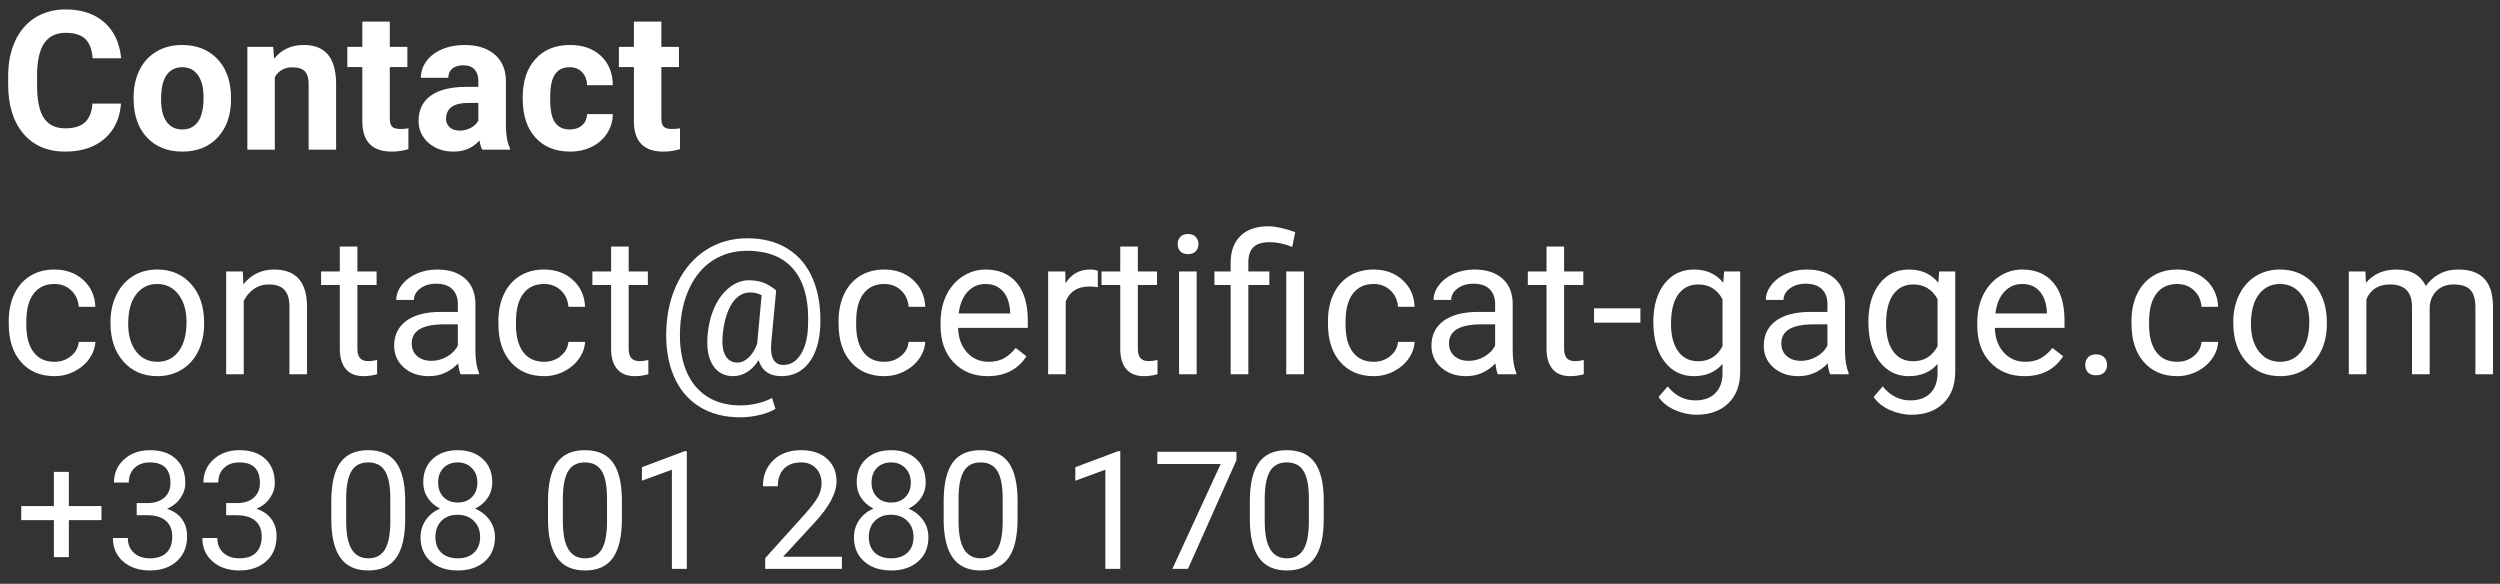
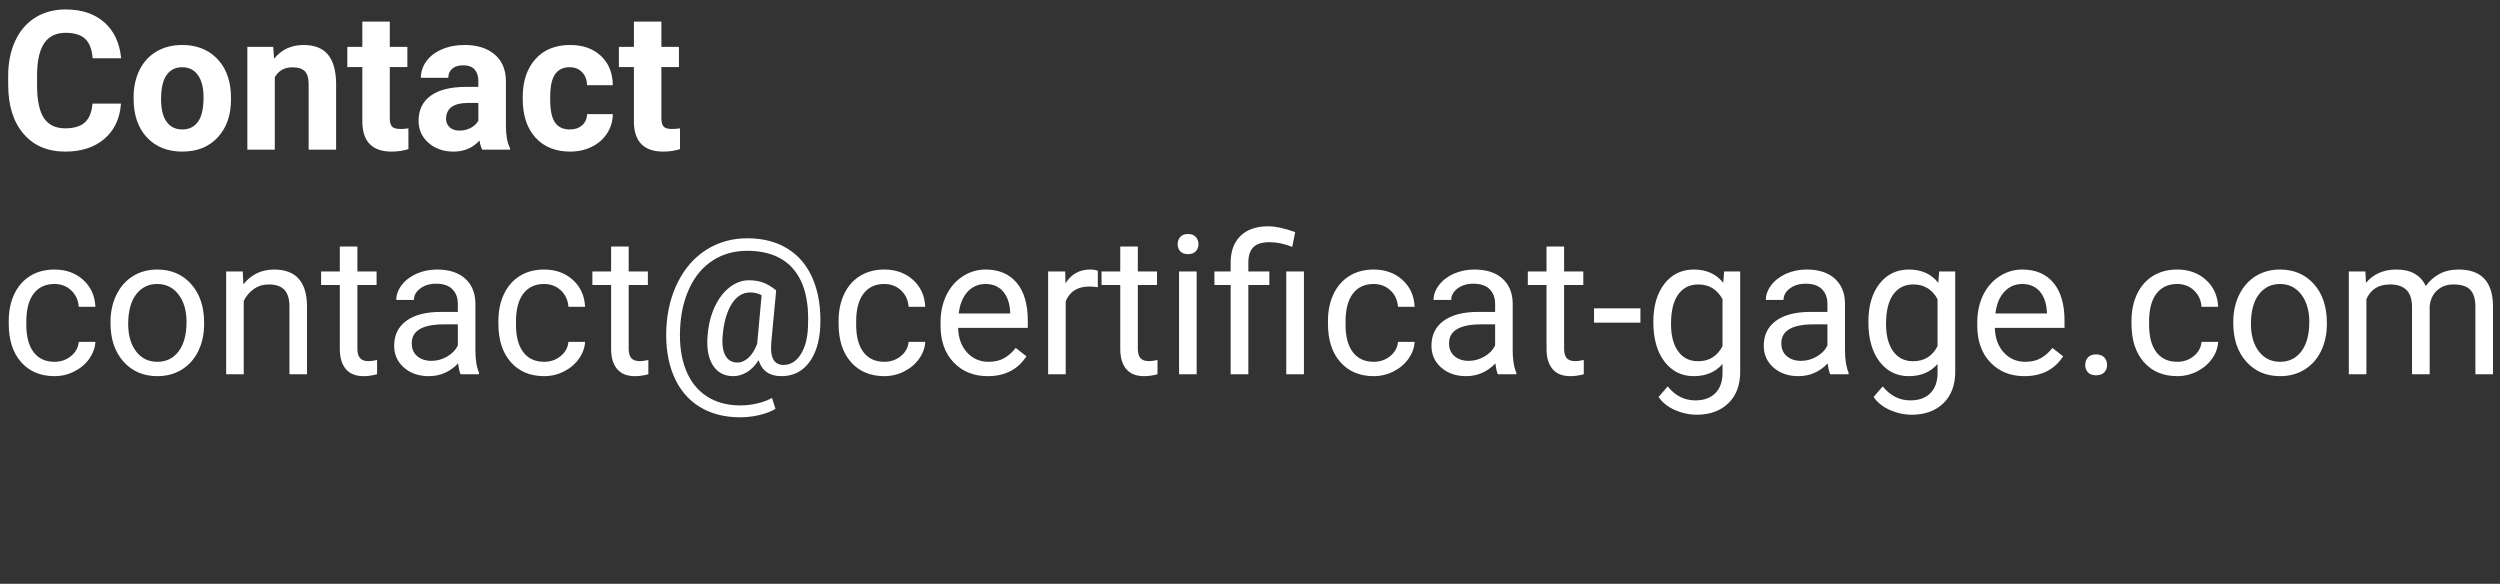
<svg xmlns="http://www.w3.org/2000/svg" width="167px" height="39px" viewBox="0 0 167 39" version="1.1">
  <rect x="0" y="0" width="167" height="39" fill="#333333" stroke="none" />
  <title>Group</title>
  <desc>Created with Sketch.</desc>
  <g id="Certificat-Non-Gage-1-Copy" stroke="none" stroke-width="1" fill="none" fill-rule="evenodd">
    <g id="Form-2" transform="translate(-1061, -1137)" fill="#FFFFFF" fill-rule="nonzero">
      <g id="Group" transform="translate(1061, 1137)">
-         <path d="M4.599,37.216 L4.599,34.745 L6.779,34.745 L6.779,33.805 L4.599,33.805 L4.599,31.522 L3.6,31.522 L3.6,33.805 L1.419,33.805 L1.419,34.745 L3.6,34.745 L3.6,37.216 L4.599,37.216 Z M10.022,38.107 C10.756,38.107 11.352,37.902 11.811,37.49 C12.269,37.078 12.498,36.521 12.498,35.819 C12.498,35.365 12.381,34.98 12.146,34.665 C11.912,34.349 11.58,34.124 11.15,33.988 C11.53,33.83 11.83,33.592 12.05,33.273 C12.27,32.955 12.38,32.625 12.38,32.285 C12.38,31.59 12.171,31.048 11.752,30.658 C11.333,30.267 10.754,30.072 10.017,30.072 C9.319,30.072 8.743,30.277 8.29,30.687 C7.837,31.097 7.611,31.612 7.611,32.231 L7.611,32.231 L8.604,32.231 C8.604,31.827 8.732,31.502 8.988,31.257 C9.244,31.011 9.587,30.889 10.017,30.889 C10.93,30.889 11.386,31.347 11.386,32.264 C11.386,32.672 11.252,32.996 10.984,33.236 C10.715,33.476 10.346,33.599 9.877,33.606 L9.877,33.606 L9.131,33.606 L9.131,34.417 L9.877,34.417 C10.404,34.425 10.806,34.55 11.086,34.793 C11.365,35.037 11.505,35.386 11.505,35.841 C11.505,36.31 11.377,36.67 11.123,36.92 C10.869,37.171 10.502,37.296 10.022,37.296 C9.571,37.296 9.211,37.173 8.943,36.926 C8.674,36.679 8.54,36.349 8.54,35.938 L8.54,35.938 L7.541,35.938 C7.541,36.589 7.771,37.114 8.231,37.511 C8.691,37.909 9.288,38.107 10.022,38.107 Z M15.999,38.107 C16.733,38.107 17.329,37.902 17.788,37.49 C18.246,37.078 18.475,36.521 18.475,35.819 C18.475,35.365 18.358,34.98 18.123,34.665 C17.889,34.349 17.557,34.124 17.127,33.988 C17.506,33.83 17.806,33.592 18.027,33.273 C18.247,32.955 18.357,32.625 18.357,32.285 C18.357,31.59 18.147,31.048 17.728,30.658 C17.309,30.267 16.731,30.072 15.994,30.072 C15.295,30.072 14.72,30.277 14.267,30.687 C13.814,31.097 13.587,31.612 13.587,32.231 L13.587,32.231 L14.581,32.231 C14.581,31.827 14.709,31.502 14.965,31.257 C15.221,31.011 15.564,30.889 15.994,30.889 C16.907,30.889 17.363,31.347 17.363,32.264 C17.363,32.672 17.229,32.996 16.96,33.236 C16.692,33.476 16.323,33.599 15.854,33.606 L15.854,33.606 L15.107,33.606 L15.107,34.417 L15.854,34.417 C16.38,34.425 16.783,34.55 17.062,34.793 C17.342,35.037 17.481,35.386 17.481,35.841 C17.481,36.31 17.354,36.67 17.1,36.92 C16.846,37.171 16.479,37.296 15.999,37.296 C15.548,37.296 15.188,37.173 14.919,36.926 C14.651,36.679 14.517,36.349 14.517,35.938 L14.517,35.938 L13.517,35.938 C13.517,36.589 13.748,37.114 14.208,37.511 C14.668,37.909 15.265,38.107 15.999,38.107 Z M24.606,38.107 C25.451,38.107 26.073,37.825 26.47,37.259 C26.867,36.693 27.066,35.828 27.066,34.665 L27.066,34.665 L27.066,33.375 C27.055,32.251 26.851,31.42 26.454,30.881 C26.056,30.342 25.437,30.072 24.596,30.072 C23.747,30.072 23.124,30.352 22.726,30.91 C22.329,31.469 22.13,32.323 22.13,33.472 L22.13,33.472 L22.13,34.799 C22.144,35.898 22.352,36.724 22.753,37.278 C23.154,37.831 23.772,38.107 24.606,38.107 Z M24.606,37.296 C24.109,37.296 23.737,37.095 23.492,36.692 C23.246,36.289 23.124,35.665 23.124,34.82 L23.124,34.82 L23.124,33.23 C23.131,32.436 23.251,31.847 23.484,31.463 C23.716,31.08 24.087,30.889 24.596,30.889 C25.108,30.889 25.482,31.081 25.718,31.466 C25.954,31.851 26.073,32.464 26.073,33.306 L26.073,33.306 L26.073,34.933 C26.062,35.75 25.937,36.347 25.699,36.727 C25.461,37.107 25.097,37.296 24.606,37.296 Z M30.578,38.107 C31.322,38.107 31.923,37.907 32.38,37.506 C32.836,37.105 33.064,36.566 33.064,35.889 C33.064,35.463 32.945,35.082 32.707,34.745 C32.469,34.409 32.146,34.153 31.738,33.977 C32.089,33.805 32.367,33.567 32.573,33.263 C32.779,32.958 32.882,32.611 32.882,32.221 C32.882,31.562 32.67,31.039 32.245,30.652 C31.821,30.266 31.265,30.072 30.578,30.072 C29.887,30.072 29.33,30.266 28.907,30.652 C28.485,31.039 28.273,31.562 28.273,32.221 C28.273,32.607 28.374,32.953 28.574,33.257 C28.775,33.562 29.049,33.8 29.396,33.972 C28.988,34.147 28.668,34.405 28.437,34.745 C28.206,35.085 28.091,35.467 28.091,35.889 C28.091,36.562 28.317,37.1 28.77,37.503 C29.223,37.906 29.826,38.107 30.578,38.107 Z M30.578,33.569 C30.18,33.569 29.862,33.446 29.624,33.201 C29.386,32.956 29.267,32.634 29.267,32.237 C29.267,31.821 29.388,31.493 29.63,31.251 C29.871,31.01 30.187,30.889 30.578,30.889 C30.957,30.889 31.271,31.014 31.518,31.265 C31.765,31.515 31.888,31.839 31.888,32.237 C31.888,32.634 31.769,32.956 31.531,33.201 C31.293,33.446 30.975,33.569 30.578,33.569 Z M30.578,37.296 C30.109,37.296 29.742,37.169 29.479,36.915 C29.216,36.661 29.084,36.312 29.084,35.868 C29.084,35.424 29.22,35.066 29.49,34.793 C29.76,34.521 30.119,34.385 30.567,34.385 C31.014,34.385 31.377,34.523 31.655,34.799 C31.932,35.075 32.071,35.431 32.071,35.868 C32.071,36.308 31.938,36.656 31.673,36.912 C31.408,37.168 31.043,37.296 30.578,37.296 Z M39.083,38.107 C39.928,38.107 40.549,37.825 40.947,37.259 C41.344,36.693 41.543,35.828 41.543,34.665 L41.543,34.665 L41.543,33.375 C41.532,32.251 41.328,31.42 40.931,30.881 C40.533,30.342 39.914,30.072 39.072,30.072 C38.224,30.072 37.6,30.352 37.203,30.91 C36.806,31.469 36.607,32.323 36.607,33.472 L36.607,33.472 L36.607,34.799 C36.621,35.898 36.829,36.724 37.23,37.278 C37.631,37.831 38.249,38.107 39.083,38.107 Z M39.083,37.296 C38.585,37.296 38.214,37.095 37.968,36.692 C37.723,36.289 37.6,35.665 37.6,34.82 L37.6,34.82 L37.6,33.23 C37.608,32.436 37.728,31.847 37.96,31.463 C38.193,31.08 38.564,30.889 39.072,30.889 C39.584,30.889 39.958,31.081 40.195,31.466 C40.431,31.851 40.549,32.464 40.549,33.306 L40.549,33.306 L40.549,34.933 C40.538,35.75 40.414,36.347 40.176,36.727 C39.938,37.107 39.573,37.296 39.083,37.296 Z M45.881,38 L45.881,30.142 L45.726,30.142 L42.879,31.211 L42.879,32.113 L44.882,31.377 L44.882,38 L45.881,38 Z M56.24,38 L56.24,37.189 L52.313,37.189 L54.408,34.917 C55.389,33.854 55.88,32.937 55.88,32.167 C55.88,31.533 55.669,31.026 55.246,30.644 C54.824,30.263 54.249,30.072 53.522,30.072 C52.745,30.072 52.125,30.294 51.661,30.738 C51.197,31.182 50.965,31.764 50.965,32.484 L50.965,32.484 L51.959,32.484 C51.959,31.983 52.096,31.591 52.37,31.31 C52.644,31.029 53.028,30.889 53.522,30.889 C53.934,30.889 54.263,31.019 54.51,31.281 C54.757,31.542 54.881,31.877 54.881,32.285 C54.881,32.59 54.805,32.884 54.653,33.169 C54.5,33.453 54.224,33.823 53.823,34.278 L53.823,34.278 L51.116,37.286 L51.116,38 L56.24,38 Z M59.531,38.107 C60.276,38.107 60.876,37.907 61.333,37.506 C61.79,37.105 62.018,36.566 62.018,35.889 C62.018,35.463 61.899,35.082 61.661,34.745 C61.422,34.409 61.099,34.153 60.691,33.977 C61.042,33.805 61.32,33.567 61.526,33.263 C61.732,32.958 61.835,32.611 61.835,32.221 C61.835,31.562 61.623,31.039 61.199,30.652 C60.774,30.266 60.218,30.072 59.531,30.072 C58.84,30.072 58.283,30.266 57.861,30.652 C57.438,31.039 57.227,31.562 57.227,32.221 C57.227,32.607 57.327,32.953 57.528,33.257 C57.728,33.562 58.002,33.8 58.349,33.972 C57.941,34.147 57.622,34.405 57.391,34.745 C57.16,35.085 57.044,35.467 57.044,35.889 C57.044,36.562 57.271,37.1 57.724,37.503 C58.177,37.906 58.779,38.107 59.531,38.107 Z M59.531,33.569 C59.133,33.569 58.816,33.446 58.578,33.201 C58.339,32.956 58.22,32.634 58.22,32.237 C58.22,31.821 58.341,31.493 58.583,31.251 C58.825,31.01 59.141,30.889 59.531,30.889 C59.911,30.889 60.224,31.014 60.471,31.265 C60.718,31.515 60.842,31.839 60.842,32.237 C60.842,32.634 60.722,32.956 60.484,33.201 C60.246,33.446 59.928,33.569 59.531,33.569 Z M59.531,37.296 C59.062,37.296 58.696,37.169 58.433,36.915 C58.169,36.661 58.038,36.312 58.038,35.868 C58.038,35.424 58.173,35.066 58.443,34.793 C58.714,34.521 59.073,34.385 59.52,34.385 C59.968,34.385 60.33,34.523 60.608,34.799 C60.885,35.075 61.024,35.431 61.024,35.868 C61.024,36.308 60.892,36.656 60.627,36.912 C60.362,37.168 59.996,37.296 59.531,37.296 Z M65.513,38.107 C66.358,38.107 66.979,37.825 67.377,37.259 C67.774,36.693 67.973,35.828 67.973,34.665 L67.973,34.665 L67.973,33.375 C67.962,32.251 67.758,31.42 67.361,30.881 C66.963,30.342 66.344,30.072 65.502,30.072 C64.654,30.072 64.031,30.352 63.633,30.91 C63.236,31.469 63.037,32.323 63.037,33.472 L63.037,33.472 L63.037,34.799 C63.051,35.898 63.259,36.724 63.66,37.278 C64.061,37.831 64.679,38.107 65.513,38.107 Z M65.513,37.296 C65.015,37.296 64.644,37.095 64.399,36.692 C64.153,36.289 64.031,35.665 64.031,34.82 L64.031,34.82 L64.031,33.23 C64.038,32.436 64.158,31.847 64.391,31.463 C64.623,31.08 64.994,30.889 65.502,30.889 C66.014,30.889 66.389,31.081 66.625,31.466 C66.861,31.851 66.979,32.464 66.979,33.306 L66.979,33.306 L66.979,34.933 C66.969,35.75 66.844,36.347 66.606,36.727 C66.368,37.107 66.004,37.296 65.513,37.296 Z M74.835,38 L74.835,30.142 L74.679,30.142 L71.832,31.211 L71.832,32.113 L73.836,31.377 L73.836,38 L74.835,38 Z M79.356,38 L82.595,30.738 L82.595,30.18 L77.31,30.18 L77.31,30.996 L81.542,30.996 L78.314,38 L79.356,38 Z M85.967,38.107 C86.812,38.107 87.433,37.825 87.83,37.259 C88.228,36.693 88.426,35.828 88.426,34.665 L88.426,34.665 L88.426,33.375 C88.416,32.251 88.212,31.42 87.814,30.881 C87.417,30.342 86.797,30.072 85.956,30.072 C85.107,30.072 84.484,30.352 84.087,30.91 C83.689,31.469 83.49,32.323 83.49,33.472 L83.49,33.472 L83.49,34.799 C83.505,35.898 83.712,36.724 84.113,37.278 C84.515,37.831 85.132,38.107 85.967,38.107 Z M85.967,37.296 C85.469,37.296 85.097,37.095 84.852,36.692 C84.607,36.289 84.484,35.665 84.484,34.82 L84.484,34.82 L84.484,33.23 C84.491,32.436 84.611,31.847 84.844,31.463 C85.077,31.08 85.447,30.889 85.956,30.889 C86.468,30.889 86.842,31.081 87.078,31.466 C87.315,31.851 87.433,32.464 87.433,33.306 L87.433,33.306 L87.433,34.933 C87.422,35.75 87.298,36.347 87.06,36.727 C86.821,37.107 86.457,37.296 85.967,37.296 Z" id="+330801280170" />
        <path d="M4.361,10.127 C5.444,10.127 6.317,9.841 6.979,9.27 C7.642,8.699 8.009,7.916 8.081,6.921 L8.081,6.921 L6.176,6.921 C6.134,7.484 5.968,7.9 5.678,8.169 C5.388,8.437 4.949,8.572 4.361,8.572 C3.709,8.572 3.232,8.341 2.929,7.88 C2.627,7.419 2.476,6.689 2.476,5.69 L2.476,5.69 L2.476,4.992 C2.484,4.035 2.646,3.33 2.961,2.875 C3.276,2.42 3.751,2.192 4.386,2.192 C4.97,2.192 5.405,2.327 5.691,2.595 C5.976,2.864 6.142,3.297 6.189,3.894 L6.189,3.894 L8.093,3.894 C7.992,2.861 7.615,2.059 6.963,1.488 C6.312,0.917 5.453,0.631 4.386,0.631 C3.616,0.631 2.94,0.812 2.358,1.174 C1.776,1.535 1.329,2.055 1.016,2.732 C0.702,3.409 0.546,4.192 0.546,5.081 L0.546,5.081 L0.546,5.646 C0.546,7.038 0.885,8.133 1.565,8.93 C2.244,9.728 3.176,10.127 4.361,10.127 Z M12.181,10.127 C13.171,10.127 13.961,9.809 14.549,9.172 C15.137,8.535 15.431,7.689 15.431,6.636 L15.431,6.636 L15.418,6.166 C15.351,5.193 15.024,4.423 14.438,3.855 C13.852,3.288 13.095,3.005 12.168,3.005 C11.517,3.005 10.944,3.151 10.451,3.443 C9.958,3.735 9.581,4.147 9.318,4.681 C9.056,5.214 8.925,5.821 8.925,6.502 L8.925,6.502 L8.925,6.585 C8.925,7.677 9.22,8.54 9.81,9.175 C10.401,9.81 11.191,10.127 12.181,10.127 Z M12.181,8.648 C11.724,8.648 11.373,8.476 11.127,8.131 C10.882,7.786 10.759,7.287 10.759,6.636 C10.759,5.904 10.882,5.363 11.127,5.014 C11.373,4.665 11.72,4.49 12.168,4.49 C12.621,4.49 12.972,4.666 13.222,5.017 C13.472,5.368 13.597,5.863 13.597,6.502 C13.597,7.251 13.472,7.796 13.222,8.137 C12.972,8.478 12.625,8.648 12.181,8.648 Z M18.357,10 L18.357,5.157 C18.616,4.717 19.003,4.497 19.519,4.497 C19.913,4.497 20.194,4.584 20.363,4.76 C20.533,4.936 20.617,5.218 20.617,5.607 L20.617,5.607 L20.617,10 L22.452,10 L22.452,5.563 C22.443,4.712 22.261,4.073 21.906,3.646 C21.55,3.219 21.009,3.005 20.281,3.005 C19.456,3.005 18.798,3.312 18.307,3.925 L18.307,3.925 L18.25,3.132 L16.523,3.132 L16.523,10 L18.357,10 Z M26.171,10.127 C26.552,10.127 26.923,10.072 27.282,9.962 L27.282,9.962 L27.282,8.572 C27.126,8.601 26.946,8.616 26.743,8.616 C26.468,8.616 26.281,8.561 26.184,8.451 C26.087,8.341 26.038,8.159 26.038,7.905 L26.038,7.905 L26.038,4.478 L27.212,4.478 L27.212,3.132 L26.038,3.132 L26.038,1.443 L24.204,1.443 L24.204,3.132 L23.201,3.132 L23.201,4.478 L24.204,4.478 L24.204,8.178 C24.229,9.477 24.885,10.127 26.171,10.127 Z M30.297,10.127 C31.008,10.127 31.586,9.879 32.03,9.384 C32.068,9.63 32.13,9.835 32.214,10 L32.214,10 L34.068,10 L34.068,9.892 C33.89,9.558 33.799,9.065 33.795,8.413 L33.795,8.413 L33.795,5.436 C33.795,4.666 33.546,4.068 33.049,3.643 C32.552,3.218 31.88,3.005 31.034,3.005 C30.475,3.005 29.972,3.101 29.523,3.294 C29.074,3.486 28.727,3.752 28.482,4.09 C28.236,4.429 28.114,4.797 28.114,5.195 L28.114,5.195 L29.948,5.195 C29.948,4.937 30.036,4.734 30.212,4.585 C30.387,4.437 30.63,4.363 30.938,4.363 C31.29,4.363 31.547,4.458 31.71,4.649 C31.873,4.839 31.954,5.093 31.954,5.411 L31.954,5.411 L31.954,5.804 L31.11,5.804 C30.09,5.808 29.31,6.005 28.771,6.395 C28.231,6.784 27.961,7.342 27.961,8.07 C27.961,8.663 28.183,9.154 28.625,9.543 C29.067,9.932 29.625,10.127 30.297,10.127 Z M30.697,8.724 C30.418,8.724 30.198,8.65 30.037,8.502 C29.876,8.354 29.796,8.166 29.796,7.937 L29.796,7.937 L29.802,7.829 C29.861,7.194 30.35,6.877 31.269,6.877 L31.269,6.877 L31.954,6.877 L31.954,8.058 C31.844,8.261 31.675,8.423 31.446,8.543 C31.218,8.664 30.968,8.724 30.697,8.724 Z M38.092,10.127 C38.617,10.127 39.096,10.02 39.53,9.806 C39.964,9.593 40.306,9.292 40.555,8.905 C40.805,8.518 40.932,8.091 40.936,7.626 L40.936,7.626 L39.216,7.626 C39.207,7.935 39.097,8.182 38.886,8.369 C38.674,8.555 38.399,8.648 38.061,8.648 C37.62,8.648 37.292,8.493 37.077,8.185 C36.861,7.876 36.753,7.368 36.753,6.661 L36.753,6.661 L36.753,6.471 C36.753,5.772 36.862,5.268 37.08,4.957 C37.298,4.646 37.62,4.49 38.048,4.49 C38.395,4.49 38.674,4.601 38.886,4.823 C39.097,5.046 39.207,5.334 39.216,5.69 L39.216,5.69 L40.936,5.69 C40.928,4.877 40.664,4.227 40.146,3.738 C39.627,3.249 38.939,3.005 38.08,3.005 C37.098,3.005 36.326,3.32 35.763,3.951 C35.2,4.581 34.918,5.425 34.918,6.483 L34.918,6.483 L34.918,6.604 C34.918,7.704 35.202,8.566 35.769,9.191 C36.336,9.815 37.111,10.127 38.092,10.127 Z M44.313,10.127 C44.694,10.127 45.064,10.072 45.424,9.962 L45.424,9.962 L45.424,8.572 C45.267,8.601 45.087,8.616 44.884,8.616 C44.609,8.616 44.423,8.561 44.326,8.451 C44.228,8.341 44.18,8.159 44.18,7.905 L44.18,7.905 L44.18,4.478 L45.354,4.478 L45.354,3.132 L44.18,3.132 L44.18,1.443 L42.345,1.443 L42.345,3.132 L41.342,3.132 L41.342,4.478 L42.345,4.478 L42.345,8.178 C42.371,9.477 43.027,10.127 44.313,10.127 Z M3.644,25.127 C4.109,25.127 4.55,25.021 4.967,24.81 C5.384,24.598 5.717,24.314 5.967,23.959 C6.216,23.604 6.352,23.229 6.373,22.835 L6.373,22.835 L5.262,22.835 C5.228,23.216 5.055,23.534 4.742,23.788 C4.429,24.042 4.062,24.168 3.644,24.168 C3.038,24.168 2.573,23.955 2.247,23.527 C1.921,23.1 1.758,22.491 1.758,21.699 L1.758,21.699 L1.758,21.477 C1.758,20.665 1.922,20.044 2.25,19.614 C2.578,19.184 3.041,18.97 3.637,18.97 C4.082,18.97 4.455,19.113 4.758,19.398 C5.06,19.684 5.228,20.049 5.262,20.493 L5.262,20.493 L6.373,20.493 C6.339,19.757 6.067,19.158 5.557,18.697 C5.047,18.236 4.407,18.005 3.637,18.005 C3.011,18.005 2.468,18.149 2.009,18.437 C1.55,18.724 1.198,19.128 0.952,19.649 C0.707,20.169 0.584,20.764 0.584,21.433 L0.584,21.433 L0.584,21.629 C0.584,22.713 0.86,23.566 1.412,24.191 C1.965,24.815 2.708,25.127 3.644,25.127 Z M10.512,25.127 C11.13,25.127 11.677,24.979 12.153,24.683 C12.629,24.386 12.995,23.973 13.251,23.442 C13.507,22.911 13.635,22.311 13.635,21.642 L13.635,21.642 L13.635,21.56 C13.635,20.485 13.346,19.624 12.768,18.976 C12.191,18.329 11.434,18.005 10.499,18.005 C9.894,18.005 9.355,18.151 8.884,18.443 C8.412,18.735 8.044,19.15 7.779,19.687 C7.515,20.224 7.382,20.83 7.382,21.502 L7.382,21.502 L7.382,21.585 C7.382,22.651 7.671,23.508 8.249,24.156 C8.826,24.803 9.581,25.127 10.512,25.127 Z M10.512,24.168 C9.919,24.168 9.446,23.938 9.093,23.477 C8.74,23.015 8.563,22.404 8.563,21.642 C8.563,20.783 8.741,20.123 9.096,19.662 C9.452,19.2 9.919,18.97 10.499,18.97 C11.091,18.97 11.566,19.204 11.924,19.671 C12.282,20.139 12.46,20.749 12.46,21.502 C12.46,22.345 12.285,22.999 11.934,23.467 C11.582,23.935 11.108,24.168 10.512,24.168 Z M16.282,25 L16.282,20.106 C16.443,19.776 16.667,19.509 16.955,19.306 C17.242,19.103 17.577,19.001 17.958,19.001 C18.427,19.001 18.773,19.12 18.995,19.357 C19.218,19.594 19.331,19.96 19.335,20.455 L19.335,20.455 L19.335,25 L20.509,25 L20.509,20.461 C20.497,18.824 19.764,18.005 18.313,18.005 C17.467,18.005 16.781,18.335 16.256,18.995 L16.256,18.995 L16.218,18.132 L15.107,18.132 L15.107,25 L16.282,25 Z M24.286,25.127 C24.578,25.127 24.879,25.085 25.188,25 L25.188,25 L25.188,24.048 C24.951,24.099 24.764,24.124 24.629,24.124 C24.354,24.124 24.159,24.055 24.045,23.918 C23.931,23.78 23.874,23.574 23.874,23.299 L23.874,23.299 L23.874,19.04 L25.156,19.04 L25.156,18.132 L23.874,18.132 L23.874,16.469 L22.699,16.469 L22.699,18.132 L21.449,18.132 L21.449,19.04 L22.699,19.04 L22.699,23.299 C22.699,23.883 22.833,24.333 23.099,24.651 C23.366,24.968 23.761,25.127 24.286,25.127 Z M28.647,25.127 C29.404,25.127 30.056,24.843 30.602,24.276 C30.644,24.623 30.699,24.865 30.767,25 L30.767,25 L31.999,25 L31.999,24.898 C31.838,24.526 31.757,24.025 31.757,23.394 L31.757,23.394 L31.757,20.233 C31.74,19.539 31.508,18.994 31.059,18.598 C30.611,18.203 29.991,18.005 29.199,18.005 C28.7,18.005 28.242,18.098 27.825,18.284 C27.408,18.47 27.078,18.723 26.835,19.043 C26.591,19.362 26.47,19.693 26.47,20.036 L26.47,20.036 L27.65,20.036 C27.65,19.736 27.792,19.48 28.076,19.268 C28.359,19.056 28.71,18.951 29.129,18.951 C29.608,18.951 29.969,19.072 30.215,19.316 C30.46,19.559 30.583,19.886 30.583,20.296 L30.583,20.296 L30.583,20.836 L29.44,20.836 C28.454,20.836 27.69,21.034 27.146,21.429 C26.602,21.825 26.33,22.381 26.33,23.096 C26.33,23.684 26.547,24.17 26.981,24.552 C27.414,24.935 27.97,25.127 28.647,25.127 Z M28.818,24.105 C28.433,24.105 28.118,24.001 27.873,23.794 C27.627,23.587 27.504,23.299 27.504,22.931 C27.504,22.089 28.224,21.667 29.663,21.667 L29.663,21.667 L30.583,21.667 L30.583,23.077 C30.435,23.381 30.196,23.629 29.866,23.819 C29.536,24.01 29.187,24.105 28.818,24.105 Z M36.353,25.127 C36.819,25.127 37.26,25.021 37.677,24.81 C38.093,24.598 38.427,24.314 38.676,23.959 C38.926,23.604 39.061,23.229 39.083,22.835 L39.083,22.835 L37.972,22.835 C37.938,23.216 37.764,23.534 37.451,23.788 C37.138,24.042 36.772,24.168 36.353,24.168 C35.748,24.168 35.282,23.955 34.957,23.527 C34.631,23.1 34.468,22.491 34.468,21.699 L34.468,21.699 L34.468,21.477 C34.468,20.665 34.632,20.044 34.96,19.614 C35.288,19.184 35.75,18.97 36.347,18.97 C36.791,18.97 37.164,19.113 37.467,19.398 C37.77,19.684 37.938,20.049 37.972,20.493 L37.972,20.493 L39.083,20.493 C39.049,19.757 38.777,19.158 38.267,18.697 C37.757,18.236 37.117,18.005 36.347,18.005 C35.72,18.005 35.178,18.149 34.719,18.437 C34.259,18.724 33.907,19.128 33.662,19.649 C33.416,20.169 33.293,20.764 33.293,21.433 L33.293,21.433 L33.293,21.629 C33.293,22.713 33.57,23.566 34.122,24.191 C34.674,24.815 35.418,25.127 36.353,25.127 Z M42.409,25.127 C42.701,25.127 43.001,25.085 43.31,25 L43.31,25 L43.31,24.048 C43.073,24.099 42.887,24.124 42.751,24.124 C42.476,24.124 42.282,24.055 42.167,23.918 C42.053,23.78 41.996,23.574 41.996,23.299 L41.996,23.299 L41.996,19.04 L43.278,19.04 L43.278,18.132 L41.996,18.132 L41.996,16.469 L40.822,16.469 L40.822,18.132 L39.571,18.132 L39.571,19.04 L40.822,19.04 L40.822,23.299 C40.822,23.883 40.955,24.333 41.222,24.651 C41.488,24.968 41.884,25.127 42.409,25.127 Z M49.442,27.875 C49.886,27.875 50.325,27.823 50.759,27.717 C51.193,27.611 51.541,27.476 51.803,27.311 L51.803,27.311 L51.568,26.581 C51.314,26.729 50.996,26.849 50.613,26.942 C50.23,27.035 49.848,27.082 49.467,27.082 C48.583,27.082 47.829,26.878 47.204,26.469 C46.58,26.061 46.116,25.471 45.811,24.698 C45.506,23.926 45.379,23.015 45.43,21.966 C45.477,20.925 45.69,20.007 46.071,19.211 C46.452,18.415 46.973,17.807 47.633,17.386 C48.293,16.965 49.048,16.754 49.899,16.754 C51.312,16.754 52.365,17.186 53.057,18.049 C53.749,18.913 54.055,20.167 53.974,21.813 C53.949,22.575 53.788,23.193 53.492,23.667 C53.195,24.141 52.808,24.378 52.33,24.378 C51.708,24.378 51.437,23.889 51.518,22.912 L51.518,22.912 L51.848,19.395 C51.509,19.128 51.204,18.95 50.934,18.859 C50.663,18.768 50.356,18.722 50.013,18.722 C49.569,18.722 49.145,18.879 48.74,19.192 C48.336,19.505 48.006,19.936 47.75,20.484 C47.494,21.032 47.334,21.655 47.271,22.353 C47.191,23.221 47.305,23.9 47.614,24.391 C47.923,24.882 48.378,25.127 48.979,25.127 C49.292,25.127 49.595,25.039 49.889,24.864 C50.184,24.688 50.445,24.42 50.673,24.061 C50.898,24.771 51.405,25.127 52.197,25.127 C52.963,25.127 53.574,24.831 54.031,24.238 C54.488,23.646 54.742,22.838 54.793,21.813 C54.844,20.616 54.685,19.571 54.317,18.678 C53.949,17.785 53.388,17.101 52.635,16.627 C51.882,16.153 50.978,15.917 49.924,15.917 C48.913,15.917 48.005,16.169 47.201,16.675 C46.397,17.181 45.76,17.898 45.291,18.827 C44.821,19.756 44.561,20.802 44.51,21.966 C44.459,23.163 44.623,24.21 45.002,25.105 C45.38,26 45.951,26.685 46.712,27.161 C47.474,27.637 48.384,27.875 49.442,27.875 Z M49.264,24.219 C48.892,24.219 48.62,24.058 48.448,23.737 C48.277,23.415 48.221,22.954 48.28,22.353 C48.361,21.481 48.563,20.794 48.886,20.29 C49.21,19.786 49.62,19.535 50.115,19.535 C50.386,19.535 50.639,19.596 50.876,19.719 L50.876,19.719 L50.584,22.912 L50.578,22.969 C50.426,23.371 50.232,23.68 49.997,23.896 C49.762,24.111 49.518,24.219 49.264,24.219 Z M59.078,25.127 C59.543,25.127 59.984,25.021 60.401,24.81 C60.818,24.598 61.151,24.314 61.401,23.959 C61.651,23.604 61.786,23.229 61.807,22.835 L61.807,22.835 L60.696,22.835 C60.662,23.216 60.489,23.534 60.176,23.788 C59.863,24.042 59.497,24.168 59.078,24.168 C58.472,24.168 58.007,23.955 57.681,23.527 C57.355,23.1 57.192,22.491 57.192,21.699 L57.192,21.699 L57.192,21.477 C57.192,20.665 57.356,20.044 57.684,19.614 C58.012,19.184 58.475,18.97 59.071,18.97 C59.516,18.97 59.889,19.113 60.192,19.398 C60.494,19.684 60.662,20.049 60.696,20.493 L60.696,20.493 L61.807,20.493 C61.773,19.757 61.501,19.158 60.991,18.697 C60.482,18.236 59.841,18.005 59.071,18.005 C58.445,18.005 57.902,18.149 57.443,18.437 C56.984,18.724 56.632,19.128 56.386,19.649 C56.141,20.169 56.018,20.764 56.018,21.433 L56.018,21.433 L56.018,21.629 C56.018,22.713 56.294,23.566 56.846,24.191 C57.399,24.815 58.142,25.127 59.078,25.127 Z M65.978,25.127 C67.129,25.127 67.992,24.685 68.567,23.8 L68.567,23.8 L67.85,23.242 C67.634,23.521 67.382,23.745 67.095,23.915 C66.807,24.084 66.456,24.168 66.041,24.168 C65.457,24.168 64.976,23.96 64.597,23.543 C64.218,23.126 64.02,22.579 64.003,21.902 L64.003,21.902 L68.656,21.902 L68.656,21.414 C68.656,20.318 68.409,19.475 67.914,18.887 C67.418,18.299 66.724,18.005 65.832,18.005 C65.286,18.005 64.779,18.156 64.311,18.459 C63.844,18.761 63.48,19.18 63.219,19.716 C62.959,20.251 62.829,20.859 62.829,21.541 L62.829,21.541 L62.829,21.756 C62.829,22.78 63.121,23.598 63.705,24.21 C64.289,24.821 65.047,25.127 65.978,25.127 Z M67.482,20.938 L64.042,20.938 C64.118,20.315 64.317,19.832 64.638,19.487 C64.96,19.142 65.358,18.97 65.832,18.97 C66.322,18.97 66.712,19.134 67,19.462 C67.287,19.79 67.448,20.252 67.482,20.849 L67.482,20.849 L67.482,20.938 Z M71.189,25 L71.189,20.125 C71.464,19.469 71.987,19.141 72.757,19.141 C72.964,19.141 73.157,19.156 73.334,19.186 L73.334,19.186 L73.334,18.094 C73.216,18.035 73.042,18.005 72.814,18.005 C72.107,18.005 71.561,18.312 71.176,18.925 L71.176,18.925 L71.157,18.132 L70.015,18.132 L70.015,25 L71.189,25 Z M76.419,25.127 C76.711,25.127 77.012,25.085 77.321,25 L77.321,25 L77.321,24.048 C77.084,24.099 76.898,24.124 76.762,24.124 C76.487,24.124 76.292,24.055 76.178,23.918 C76.064,23.78 76.007,23.574 76.007,23.299 L76.007,23.299 L76.007,19.04 L77.289,19.04 L77.289,18.132 L76.007,18.132 L76.007,16.469 L74.833,16.469 L74.833,18.132 L73.582,18.132 L73.582,19.04 L74.833,19.04 L74.833,23.299 C74.833,23.883 74.966,24.333 75.232,24.651 C75.499,24.968 75.895,25.127 76.419,25.127 Z M79.358,16.977 C79.587,16.977 79.76,16.913 79.879,16.786 C79.997,16.659 80.057,16.5 80.057,16.31 C80.057,16.12 79.997,15.959 79.879,15.828 C79.76,15.696 79.587,15.631 79.358,15.631 C79.13,15.631 78.957,15.696 78.841,15.828 C78.725,15.959 78.667,16.12 78.667,16.31 C78.667,16.5 78.725,16.659 78.841,16.786 C78.957,16.913 79.13,16.977 79.358,16.977 Z M79.936,25 L79.936,18.132 L78.762,18.132 L78.762,25 L79.936,25 Z M83.389,25 L83.389,19.04 L84.792,19.04 L84.792,18.132 L83.389,18.132 L83.389,17.535 C83.389,17.082 83.5,16.743 83.722,16.516 C83.945,16.29 84.307,16.177 84.811,16.177 C85.289,16.177 85.793,16.283 86.322,16.494 L86.322,16.494 L86.519,15.504 C85.795,15.246 85.196,15.117 84.722,15.117 C83.922,15.117 83.303,15.33 82.865,15.758 C82.427,16.185 82.208,16.782 82.208,17.548 L82.208,17.548 L82.208,18.132 L81.123,18.132 L81.123,19.04 L82.208,19.04 L82.208,25 L83.389,25 Z M87.103,25 L87.103,18.132 L85.922,18.132 L85.922,25 L87.103,25 Z M91.768,25.127 C92.234,25.127 92.675,25.021 93.092,24.81 C93.508,24.598 93.842,24.314 94.091,23.959 C94.341,23.604 94.476,23.229 94.498,22.835 L94.498,22.835 L93.387,22.835 C93.353,23.216 93.179,23.534 92.866,23.788 C92.553,24.042 92.187,24.168 91.768,24.168 C91.163,24.168 90.697,23.955 90.372,23.527 C90.046,23.1 89.883,22.491 89.883,21.699 L89.883,21.699 L89.883,21.477 C89.883,20.665 90.047,20.044 90.375,19.614 C90.703,19.184 91.165,18.97 91.762,18.97 C92.206,18.97 92.58,19.113 92.882,19.398 C93.185,19.684 93.353,20.049 93.387,20.493 L93.387,20.493 L94.498,20.493 C94.464,19.757 94.192,19.158 93.682,18.697 C93.172,18.236 92.532,18.005 91.762,18.005 C91.135,18.005 90.593,18.149 90.134,18.437 C89.674,18.724 89.322,19.128 89.077,19.649 C88.831,20.169 88.708,20.764 88.708,21.433 L88.708,21.433 L88.708,21.629 C88.708,22.713 88.985,23.566 89.537,24.191 C90.089,24.815 90.833,25.127 91.768,25.127 Z M97.938,25.127 C98.695,25.127 99.347,24.843 99.893,24.276 C99.935,24.623 99.99,24.865 100.058,25 L100.058,25 L101.29,25 L101.29,24.898 C101.129,24.526 101.048,24.025 101.048,23.394 L101.048,23.394 L101.048,20.233 C101.031,19.539 100.799,18.994 100.35,18.598 C99.902,18.203 99.282,18.005 98.49,18.005 C97.991,18.005 97.533,18.098 97.116,18.284 C96.699,18.47 96.369,18.723 96.126,19.043 C95.882,19.362 95.761,19.693 95.761,20.036 L95.761,20.036 L96.941,20.036 C96.941,19.736 97.083,19.48 97.367,19.268 C97.65,19.056 98.001,18.951 98.42,18.951 C98.899,18.951 99.26,19.072 99.506,19.316 C99.751,19.559 99.874,19.886 99.874,20.296 L99.874,20.296 L99.874,20.836 L98.731,20.836 C97.745,20.836 96.981,21.034 96.437,21.429 C95.893,21.825 95.621,22.381 95.621,23.096 C95.621,23.684 95.838,24.17 96.272,24.552 C96.705,24.935 97.261,25.127 97.938,25.127 Z M98.109,24.105 C97.724,24.105 97.409,24.001 97.164,23.794 C96.918,23.587 96.795,23.299 96.795,22.931 C96.795,22.089 97.515,21.667 98.954,21.667 L98.954,21.667 L99.874,21.667 L99.874,23.077 C99.726,23.381 99.487,23.629 99.157,23.819 C98.827,24.01 98.478,24.105 98.109,24.105 Z M104.895,25.127 C105.187,25.127 105.487,25.085 105.796,25 L105.796,25 L105.796,24.048 C105.559,24.099 105.373,24.124 105.238,24.124 C104.963,24.124 104.768,24.055 104.654,23.918 C104.54,23.78 104.482,23.574 104.482,23.299 L104.482,23.299 L104.482,19.04 L105.765,19.04 L105.765,18.132 L104.482,18.132 L104.482,16.469 L103.308,16.469 L103.308,18.132 L102.058,18.132 L102.058,19.04 L103.308,19.04 L103.308,23.299 C103.308,23.883 103.441,24.333 103.708,24.651 C103.975,24.968 104.37,25.127 104.895,25.127 Z M109.58,21.553 L109.58,20.595 L106.482,20.595 L106.482,21.553 L109.58,21.553 Z M113.331,27.704 C114.22,27.704 114.927,27.448 115.454,26.936 C115.981,26.424 116.245,25.724 116.245,24.835 L116.245,24.835 L116.245,18.132 L115.172,18.132 L115.115,18.894 C114.645,18.301 113.991,18.005 113.153,18.005 C112.337,18.005 111.681,18.321 111.186,18.954 C110.69,19.587 110.443,20.438 110.443,21.509 C110.443,22.626 110.691,23.508 111.189,24.156 C111.686,24.803 112.337,25.127 113.141,25.127 C113.953,25.127 114.594,24.856 115.064,24.314 L115.064,24.314 L115.064,24.905 C115.064,25.489 114.904,25.942 114.585,26.263 C114.265,26.585 113.82,26.746 113.249,26.746 C112.521,26.746 111.905,26.435 111.401,25.812 L111.401,25.812 L110.792,26.517 C111.042,26.885 111.403,27.175 111.877,27.387 C112.351,27.598 112.836,27.704 113.331,27.704 Z M113.433,24.13 C112.861,24.13 112.417,23.909 112.1,23.467 C111.782,23.025 111.624,22.417 111.624,21.642 C111.624,20.77 111.784,20.112 112.106,19.668 C112.428,19.224 112.874,19.001 113.445,19.001 C114.165,19.001 114.704,19.329 115.064,19.985 L115.064,19.985 L115.064,23.121 C114.717,23.794 114.173,24.13 113.433,24.13 Z M120.136,25.127 C120.893,25.127 121.545,24.843 122.091,24.276 C122.133,24.623 122.188,24.865 122.256,25 L122.256,25 L123.487,25 L123.487,24.898 C123.326,24.526 123.246,24.025 123.246,23.394 L123.246,23.394 L123.246,20.233 C123.229,19.539 122.996,18.994 122.548,18.598 C122.099,18.203 121.479,18.005 120.688,18.005 C120.189,18.005 119.731,18.098 119.314,18.284 C118.897,18.47 118.567,18.723 118.323,19.043 C118.08,19.362 117.958,19.693 117.958,20.036 L117.958,20.036 L119.139,20.036 C119.139,19.736 119.281,19.48 119.564,19.268 C119.848,19.056 120.199,18.951 120.618,18.951 C121.096,18.951 121.458,19.072 121.704,19.316 C121.949,19.559 122.072,19.886 122.072,20.296 L122.072,20.296 L122.072,20.836 L120.929,20.836 C119.943,20.836 119.178,21.034 118.635,21.429 C118.091,21.825 117.819,22.381 117.819,23.096 C117.819,23.684 118.036,24.17 118.469,24.552 C118.903,24.935 119.459,25.127 120.136,25.127 Z M120.307,24.105 C119.922,24.105 119.607,24.001 119.361,23.794 C119.116,23.587 118.993,23.299 118.993,22.931 C118.993,22.089 119.713,21.667 121.151,21.667 L121.151,21.667 L122.072,21.667 L122.072,23.077 C121.924,23.381 121.685,23.629 121.354,23.819 C121.024,24.01 120.675,24.105 120.307,24.105 Z M127.696,27.704 C128.584,27.704 129.292,27.448 129.819,26.936 C130.346,26.424 130.609,25.724 130.609,24.835 L130.609,24.835 L130.609,18.132 L129.537,18.132 L129.479,18.894 C129.01,18.301 128.356,18.005 127.518,18.005 C126.701,18.005 126.045,18.321 125.55,18.954 C125.055,19.587 124.808,20.438 124.808,21.509 C124.808,22.626 125.056,23.508 125.553,24.156 C126.051,24.803 126.701,25.127 127.505,25.127 C128.318,25.127 128.959,24.856 129.429,24.314 L129.429,24.314 L129.429,24.905 C129.429,25.489 129.269,25.942 128.949,26.263 C128.63,26.585 128.185,26.746 127.613,26.746 C126.885,26.746 126.27,26.435 125.766,25.812 L125.766,25.812 L125.157,26.517 C125.406,26.885 125.768,27.175 126.242,27.387 C126.716,27.598 127.201,27.704 127.696,27.704 Z M127.797,24.13 C127.226,24.13 126.782,23.909 126.464,23.467 C126.147,23.025 125.988,22.417 125.988,21.642 C125.988,20.77 126.149,20.112 126.471,19.668 C126.792,19.224 127.239,19.001 127.81,19.001 C128.529,19.001 129.069,19.329 129.429,19.985 L129.429,19.985 L129.429,23.121 C129.082,23.794 128.538,24.13 127.797,24.13 Z M135.23,25.127 C136.382,25.127 137.245,24.685 137.82,23.8 L137.82,23.8 L137.103,23.242 C136.887,23.521 136.635,23.745 136.348,23.915 C136.06,24.084 135.709,24.168 135.294,24.168 C134.71,24.168 134.229,23.96 133.85,23.543 C133.471,23.126 133.273,22.579 133.256,21.902 L133.256,21.902 L137.909,21.902 L137.909,21.414 C137.909,20.318 137.662,19.475 137.167,18.887 C136.671,18.299 135.977,18.005 135.084,18.005 C134.539,18.005 134.032,18.156 133.564,18.459 C133.097,18.761 132.733,19.18 132.472,19.716 C132.212,20.251 132.082,20.859 132.082,21.541 L132.082,21.541 L132.082,21.756 C132.082,22.78 132.374,23.598 132.958,24.21 C133.542,24.821 134.299,25.127 135.23,25.127 Z M136.735,20.938 L133.294,20.938 C133.371,20.315 133.569,19.832 133.891,19.487 C134.213,19.142 134.611,18.97 135.084,18.97 C135.575,18.97 135.965,19.134 136.252,19.462 C136.54,19.79 136.701,20.252 136.735,20.849 L136.735,20.849 L136.735,20.938 Z M140.017,25.07 C140.258,25.07 140.441,25.004 140.566,24.873 C140.691,24.742 140.753,24.579 140.753,24.384 C140.753,24.181 140.691,24.012 140.566,23.876 C140.441,23.741 140.258,23.673 140.017,23.673 C139.775,23.673 139.594,23.741 139.474,23.876 C139.353,24.012 139.293,24.181 139.293,24.384 C139.293,24.579 139.353,24.742 139.474,24.873 C139.594,25.004 139.775,25.07 140.017,25.07 Z M145.444,25.127 C145.909,25.127 146.351,25.021 146.767,24.81 C147.184,24.598 147.517,24.314 147.767,23.959 C148.017,23.604 148.152,23.229 148.173,22.835 L148.173,22.835 L147.062,22.835 C147.029,23.216 146.855,23.534 146.542,23.788 C146.229,24.042 145.863,24.168 145.444,24.168 C144.839,24.168 144.373,23.955 144.047,23.527 C143.722,23.1 143.559,22.491 143.559,21.699 L143.559,21.699 L143.559,21.477 C143.559,20.665 143.723,20.044 144.051,19.614 C144.378,19.184 144.841,18.97 145.438,18.97 C145.882,18.97 146.255,19.113 146.558,19.398 C146.86,19.684 147.029,20.049 147.062,20.493 L147.062,20.493 L148.173,20.493 C148.139,19.757 147.868,19.158 147.358,18.697 C146.848,18.236 146.208,18.005 145.438,18.005 C144.811,18.005 144.268,18.149 143.809,18.437 C143.35,18.724 142.998,19.128 142.752,19.649 C142.507,20.169 142.384,20.764 142.384,21.433 L142.384,21.433 L142.384,21.629 C142.384,22.713 142.66,23.566 143.213,24.191 C143.765,24.815 144.509,25.127 145.444,25.127 Z M152.312,25.127 C152.93,25.127 153.477,24.979 153.953,24.683 C154.429,24.386 154.795,23.973 155.051,23.442 C155.307,22.911 155.435,22.311 155.435,21.642 L155.435,21.642 L155.435,21.56 C155.435,20.485 155.146,19.624 154.569,18.976 C153.991,18.329 153.235,18.005 152.299,18.005 C151.694,18.005 151.156,18.151 150.684,18.443 C150.212,18.735 149.844,19.15 149.579,19.687 C149.315,20.224 149.183,20.83 149.183,21.502 L149.183,21.502 L149.183,21.585 C149.183,22.651 149.471,23.508 150.049,24.156 C150.627,24.803 151.381,25.127 152.312,25.127 Z M152.312,24.168 C151.72,24.168 151.247,23.938 150.893,23.477 C150.54,23.015 150.363,22.404 150.363,21.642 C150.363,20.783 150.541,20.123 150.896,19.662 C151.252,19.2 151.72,18.97 152.299,18.97 C152.892,18.97 153.367,19.204 153.724,19.671 C154.082,20.139 154.261,20.749 154.261,21.502 C154.261,22.345 154.085,22.999 153.734,23.467 C153.383,23.935 152.909,24.168 152.312,24.168 Z M158.076,25 L158.076,19.985 C158.359,19.329 158.886,19.001 159.656,19.001 C160.634,19.001 161.123,19.501 161.123,20.5 L161.123,20.5 L161.123,25 L162.303,25 L162.303,20.442 C162.35,20.002 162.517,19.652 162.805,19.392 C163.092,19.132 163.454,19.001 163.89,19.001 C164.419,19.001 164.796,19.123 165.02,19.366 C165.244,19.61 165.356,19.977 165.356,20.468 L165.356,20.468 L165.356,25 L166.531,25 L166.531,20.398 C166.505,18.803 165.739,18.005 164.233,18.005 C163.734,18.005 163.301,18.106 162.935,18.31 C162.569,18.513 162.271,18.779 162.043,19.109 C161.696,18.373 161.042,18.005 160.082,18.005 C159.227,18.005 158.548,18.301 158.044,18.894 L158.044,18.894 L158.012,18.132 L156.901,18.132 L156.901,25 L158.076,25 Z" id="Contactcontact@certifcat-gage.com" />
      </g>
    </g>
  </g>
</svg>